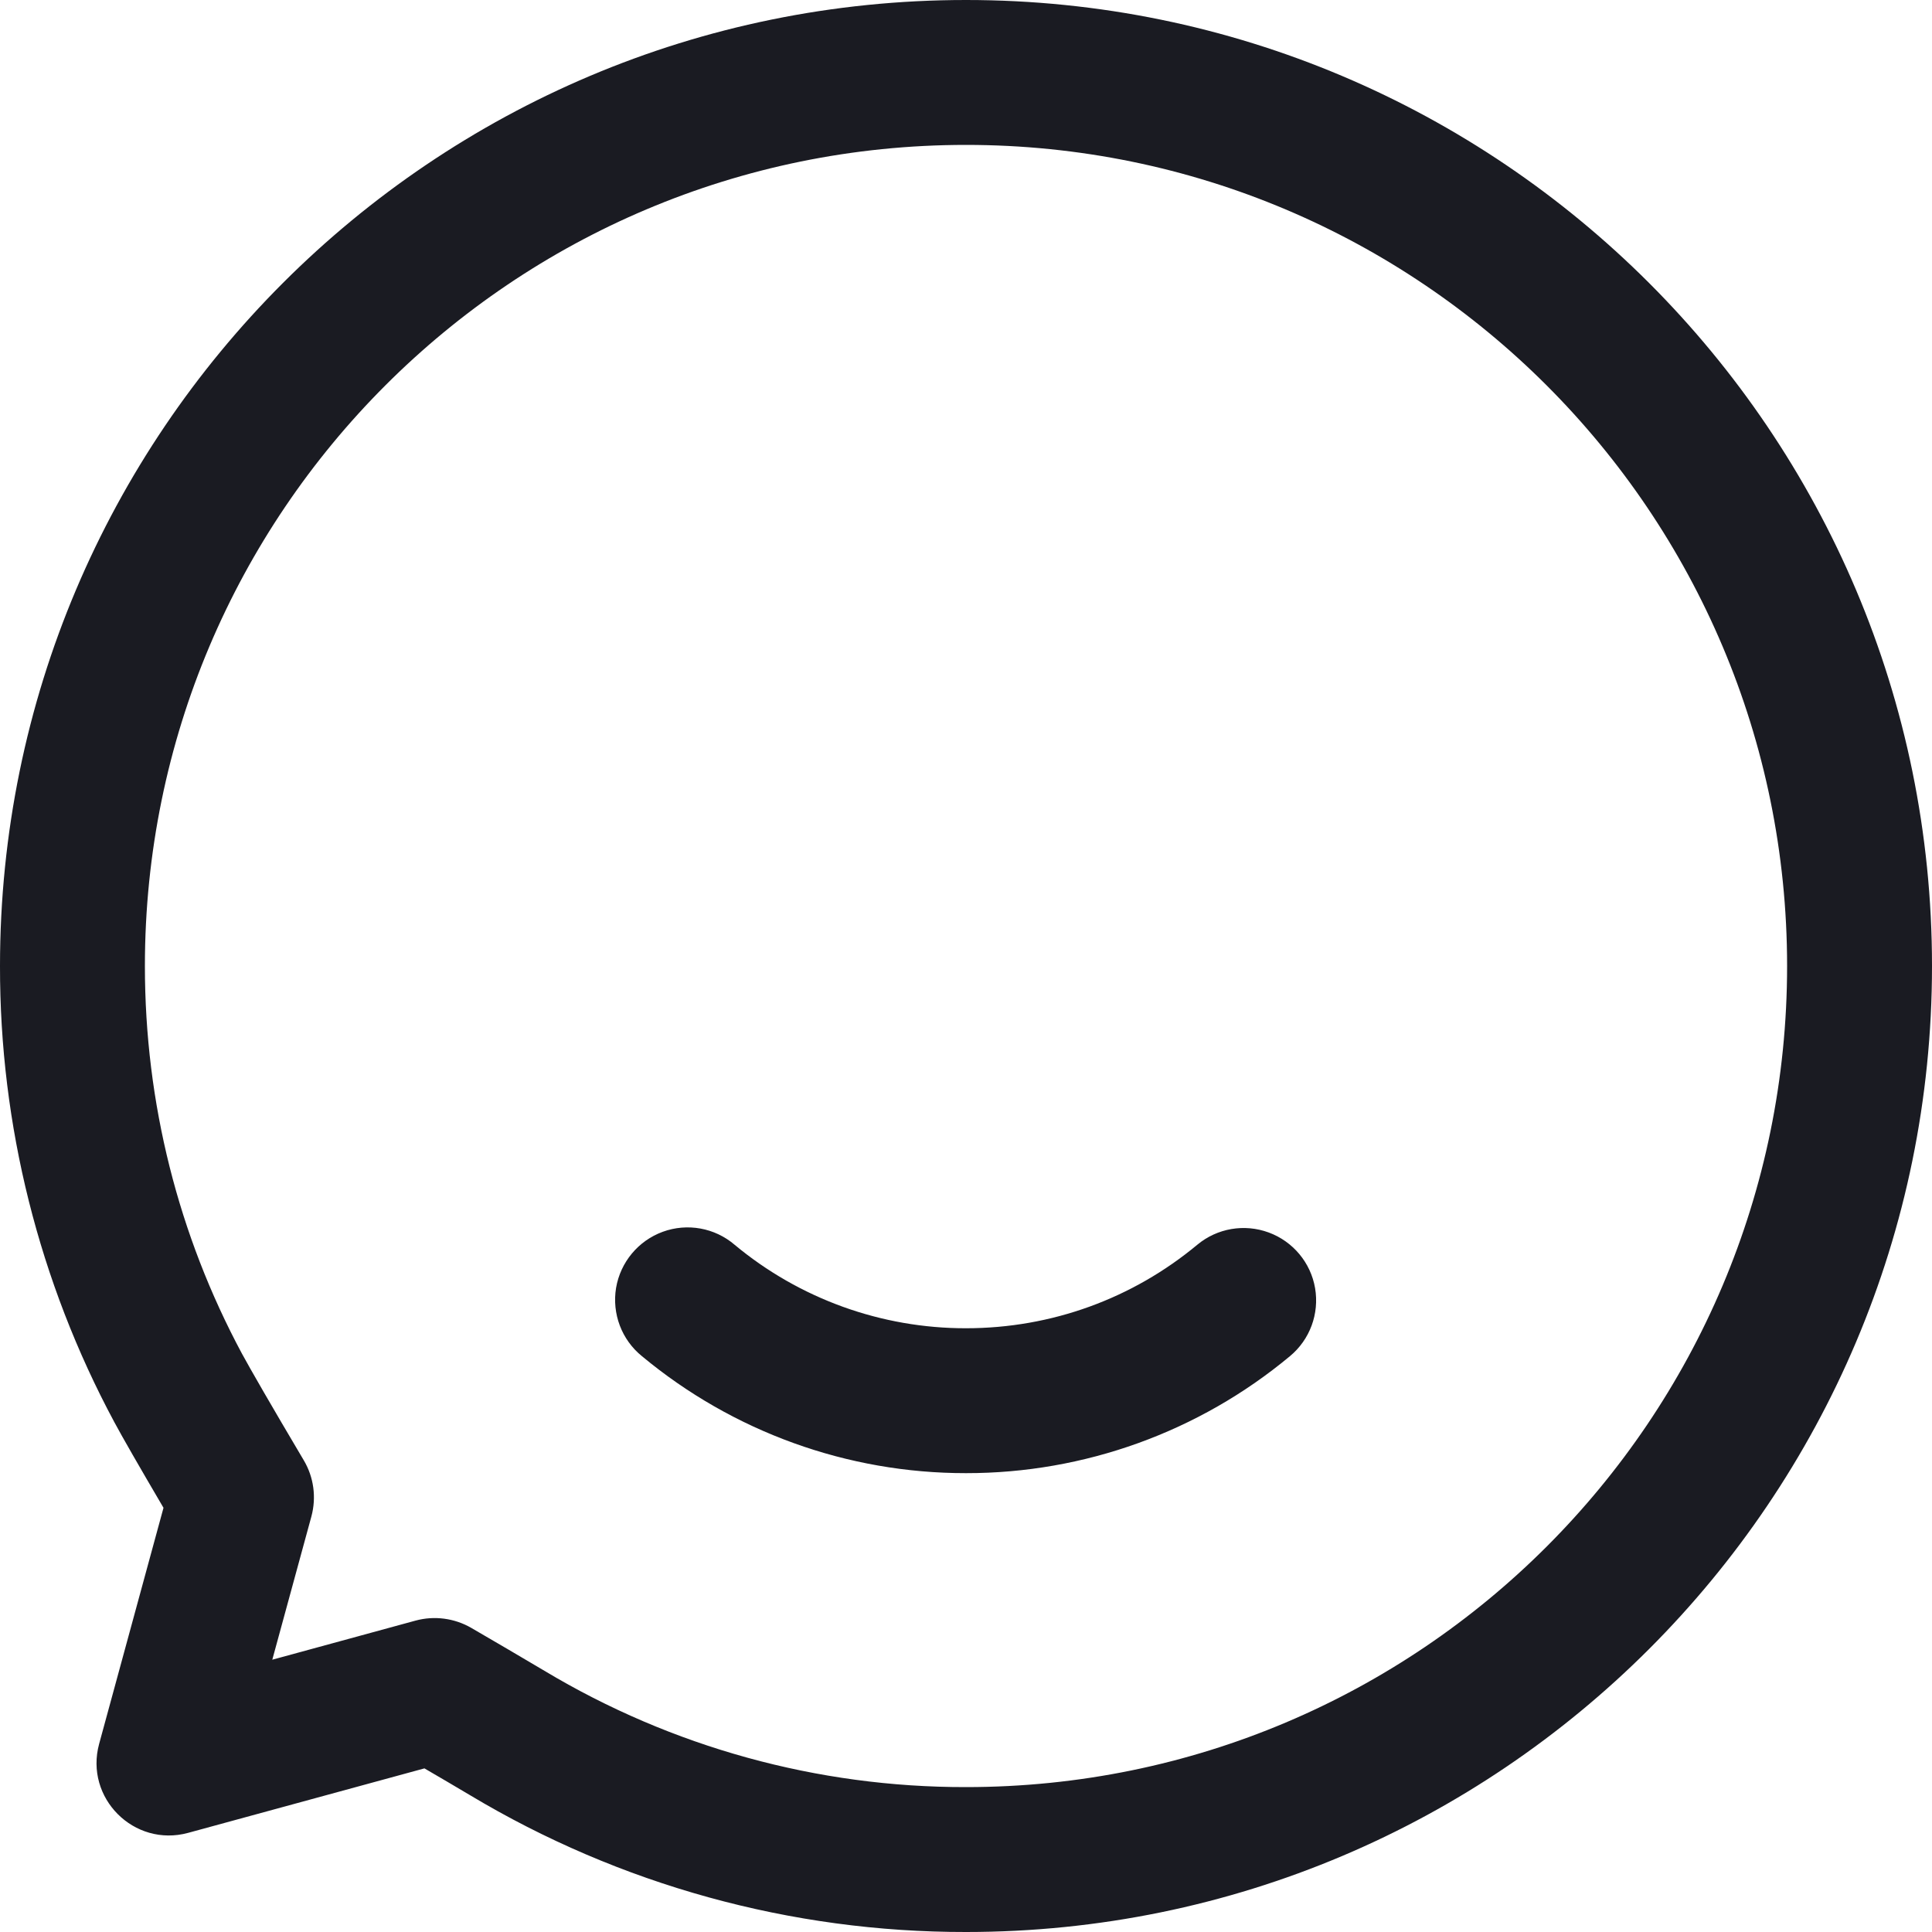
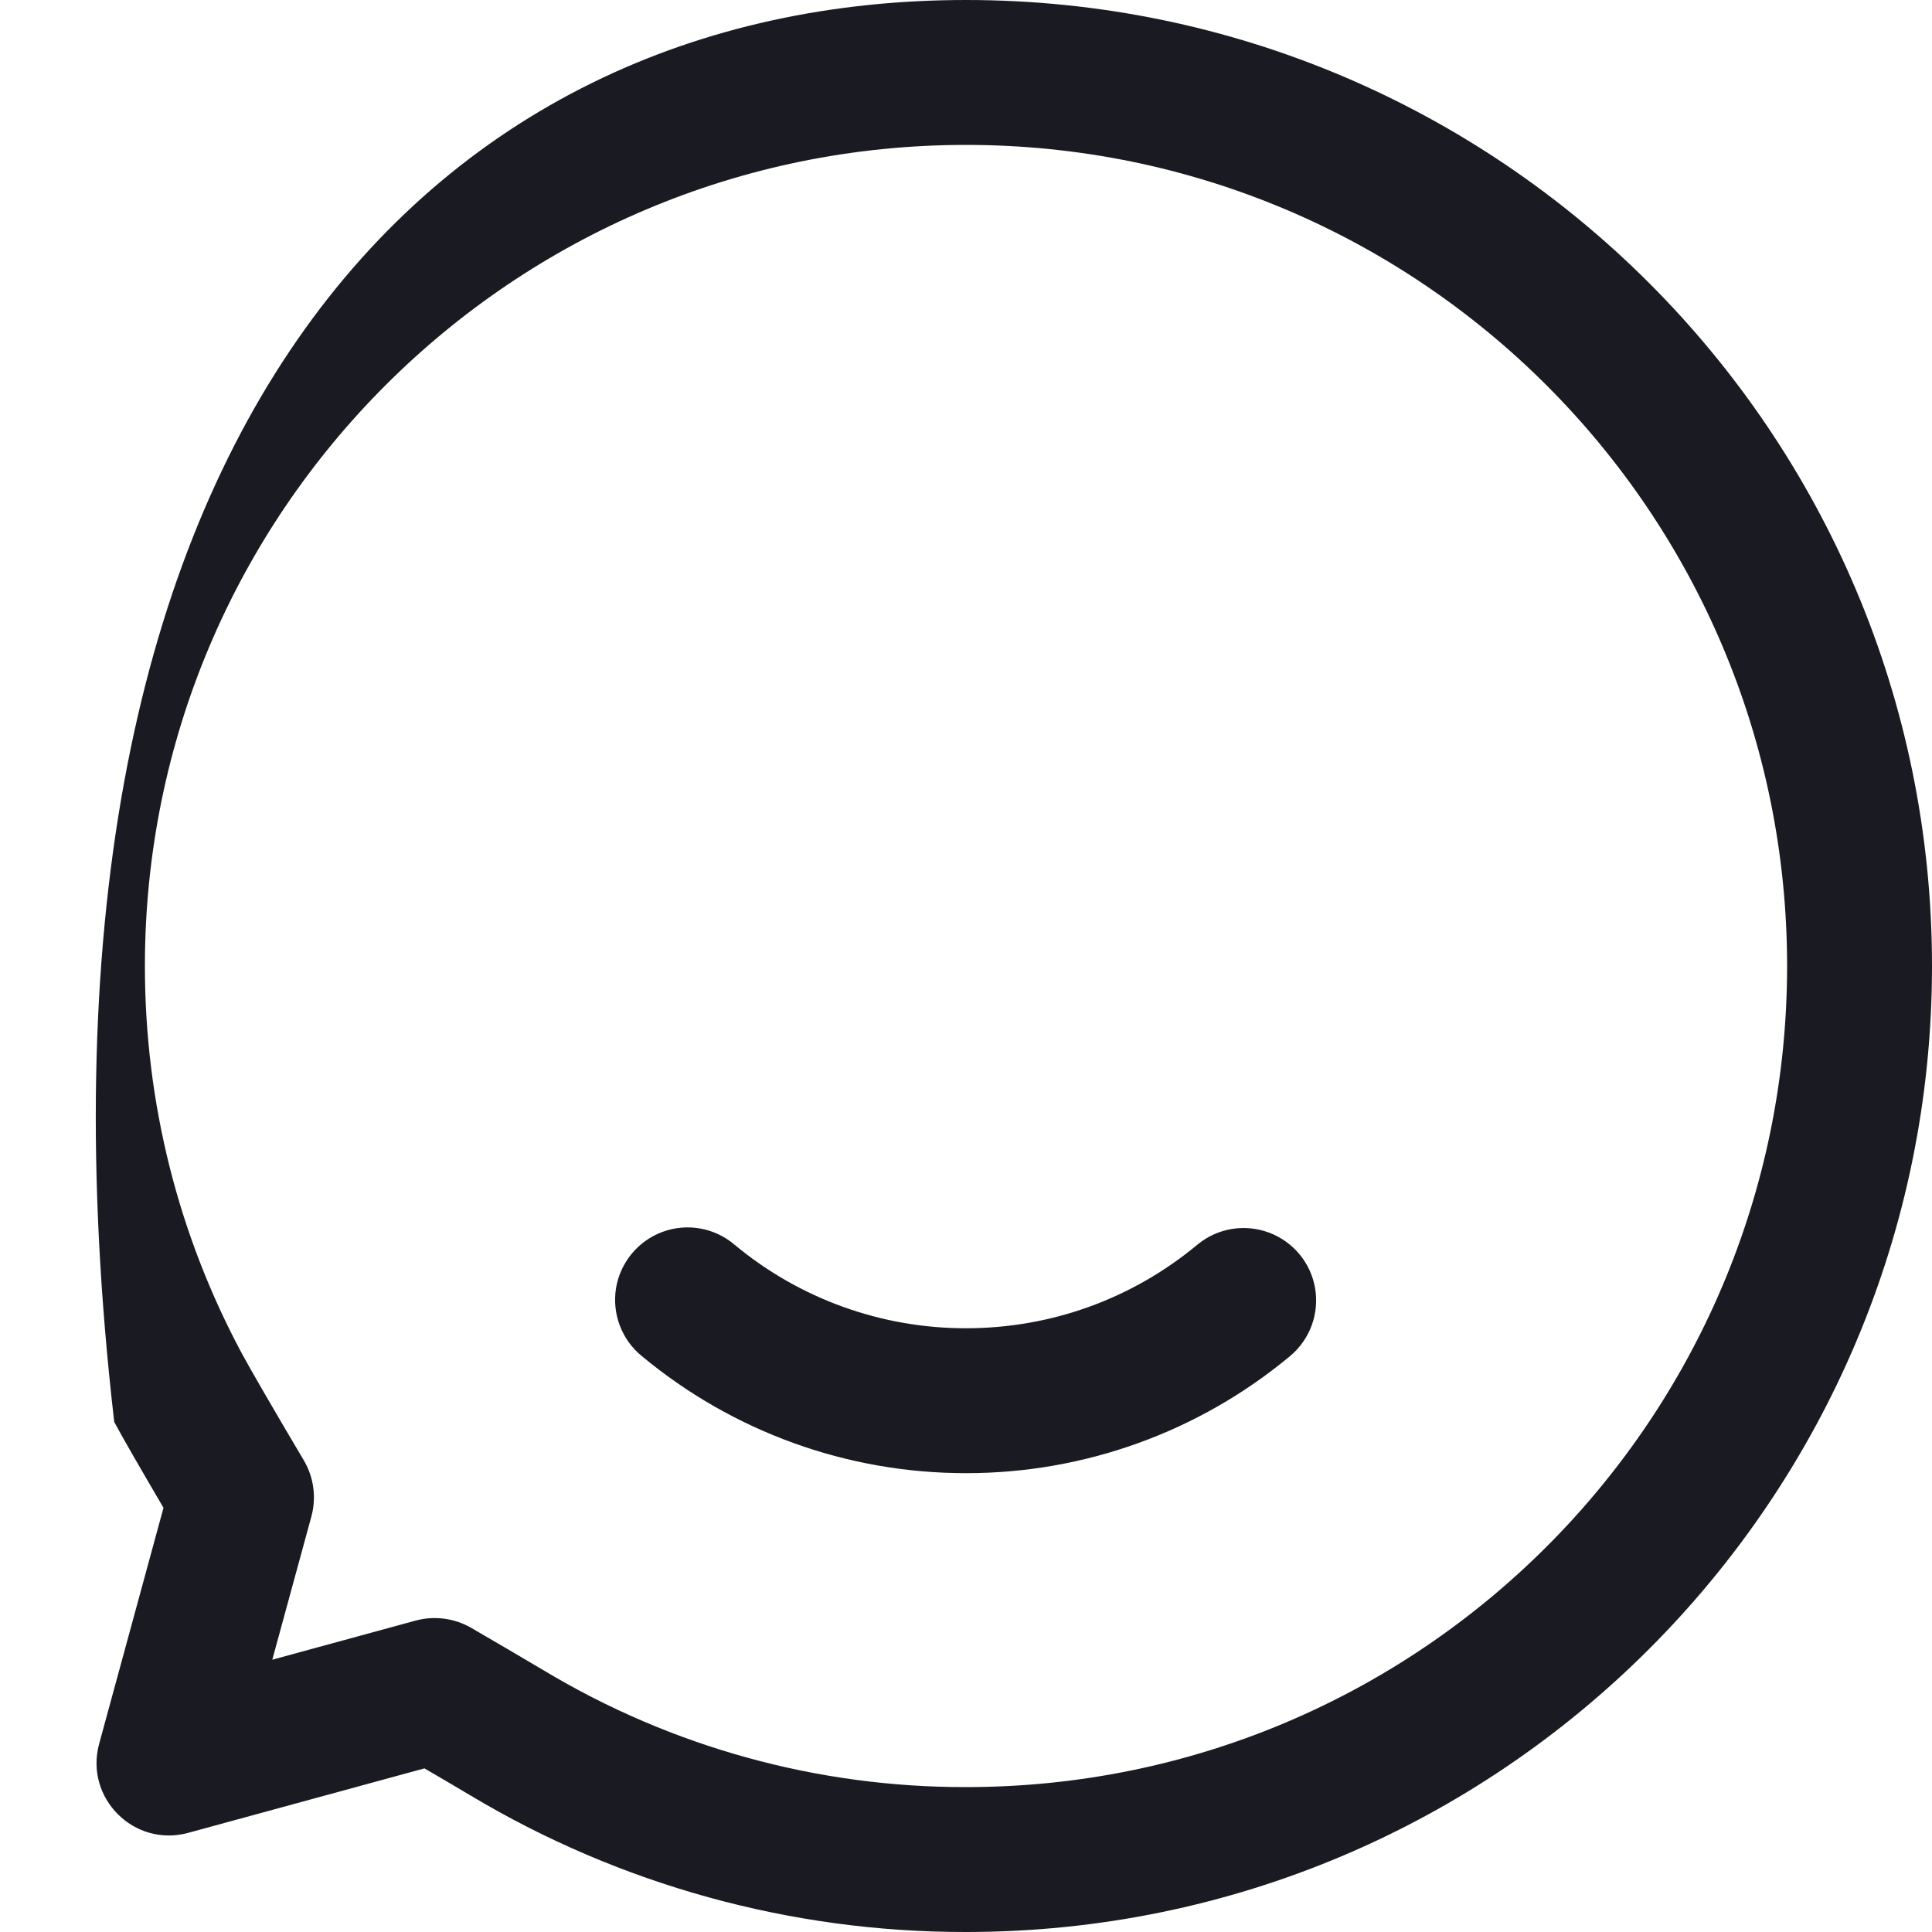
<svg xmlns="http://www.w3.org/2000/svg" width="16px" height="16px" viewBox="0 0 16 16" version="1.1">
  <title>Reviews</title>
  <g id="页面-1" stroke="none" stroke-width="1" fill="none" fill-rule="evenodd">
    <g id="Quntis-Light首页" transform="translate(-517, -12)" fill="#1A1B22" fill-rule="nonzero">
      <g id="编组-39" transform="translate(320, 12)">
-         <path d="M198.354,12.487 C198.148,12.136 198.013,11.901 197.946,11.776 C197.323,10.615 196.998,9.317 197,8 C197,3.582 200.582,0 205,0 C209.418,0 213,3.582 213,8 C213,12.418 209.418,16 205,16 C203.553,16.002 202.132,15.61 200.891,14.866 C200.766,14.792 200.641,14.718 200.515,14.645 L198.558,15.179 C198.11,15.301 197.699,14.89 197.821,14.442 L198.354,12.487 L198.354,12.487 Z M199.579,12.558 L199.255,13.745 L200.442,13.421 C200.597,13.379 200.763,13.401 200.902,13.481 C201.105,13.599 201.307,13.717 201.509,13.837 C202.563,14.469 203.77,14.802 205,14.8 C208.756,14.8 211.8,11.756 211.8,8 C211.8,4.244 208.756,1.2 205,1.2 C201.244,1.2 198.2,4.244 198.2,8 C198.2,9.136 198.478,10.23 199.003,11.209 C199.073,11.338 199.245,11.637 199.516,12.094 C199.599,12.234 199.621,12.401 199.579,12.558 L199.579,12.558 Z M202.316,11.231 C202.148,11.095 202.067,10.879 202.102,10.666 C202.138,10.453 202.286,10.275 202.489,10.201 C202.692,10.127 202.919,10.168 203.083,10.308 C203.621,10.756 204.3,11.001 205,11 C205.71,11 206.381,10.753 206.916,10.308 C207.081,10.171 207.306,10.133 207.507,10.207 C207.708,10.281 207.855,10.457 207.891,10.668 C207.927,10.88 207.848,11.094 207.683,11.231 C206.93,11.858 205.98,12.201 205,12.2 C204.019,12.201 203.07,11.858 202.316,11.231 Z" id="Reviews" />
+         <path d="M198.354,12.487 C198.148,12.136 198.013,11.901 197.946,11.776 C197,3.582 200.582,0 205,0 C209.418,0 213,3.582 213,8 C213,12.418 209.418,16 205,16 C203.553,16.002 202.132,15.61 200.891,14.866 C200.766,14.792 200.641,14.718 200.515,14.645 L198.558,15.179 C198.11,15.301 197.699,14.89 197.821,14.442 L198.354,12.487 L198.354,12.487 Z M199.579,12.558 L199.255,13.745 L200.442,13.421 C200.597,13.379 200.763,13.401 200.902,13.481 C201.105,13.599 201.307,13.717 201.509,13.837 C202.563,14.469 203.77,14.802 205,14.8 C208.756,14.8 211.8,11.756 211.8,8 C211.8,4.244 208.756,1.2 205,1.2 C201.244,1.2 198.2,4.244 198.2,8 C198.2,9.136 198.478,10.23 199.003,11.209 C199.073,11.338 199.245,11.637 199.516,12.094 C199.599,12.234 199.621,12.401 199.579,12.558 L199.579,12.558 Z M202.316,11.231 C202.148,11.095 202.067,10.879 202.102,10.666 C202.138,10.453 202.286,10.275 202.489,10.201 C202.692,10.127 202.919,10.168 203.083,10.308 C203.621,10.756 204.3,11.001 205,11 C205.71,11 206.381,10.753 206.916,10.308 C207.081,10.171 207.306,10.133 207.507,10.207 C207.708,10.281 207.855,10.457 207.891,10.668 C207.927,10.88 207.848,11.094 207.683,11.231 C206.93,11.858 205.98,12.201 205,12.2 C204.019,12.201 203.07,11.858 202.316,11.231 Z" id="Reviews" />
      </g>
    </g>
  </g>
</svg>